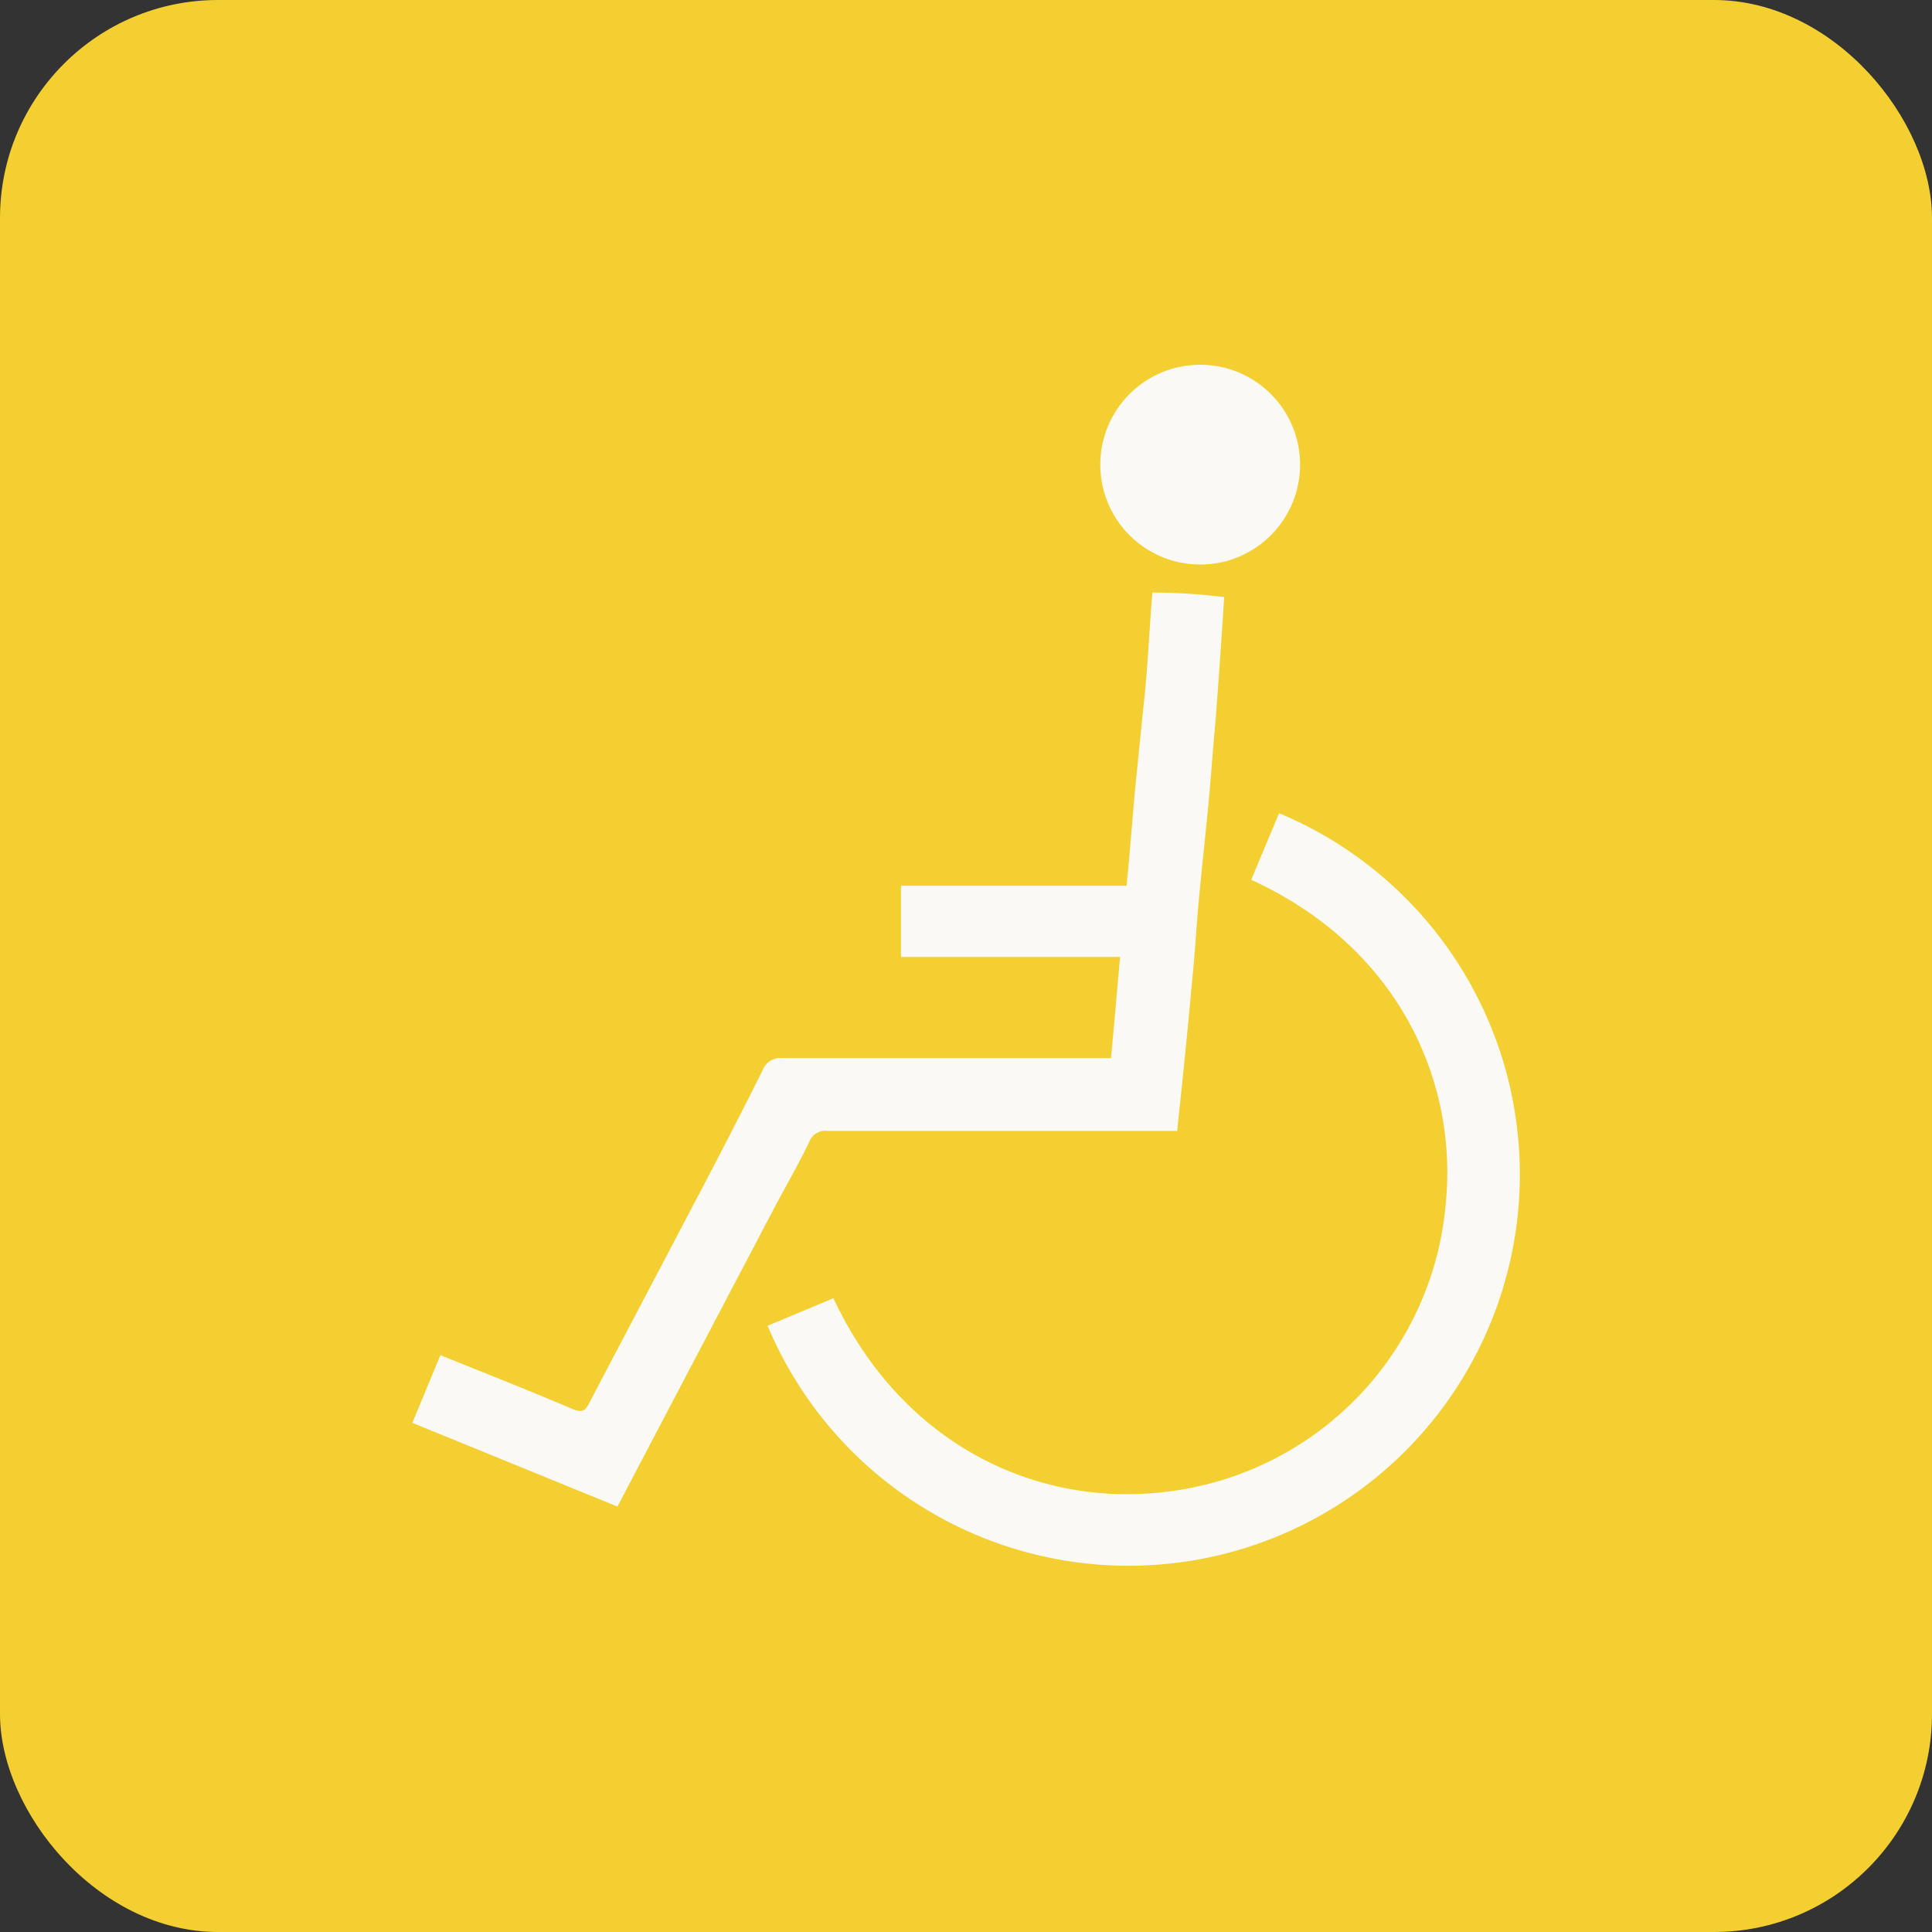
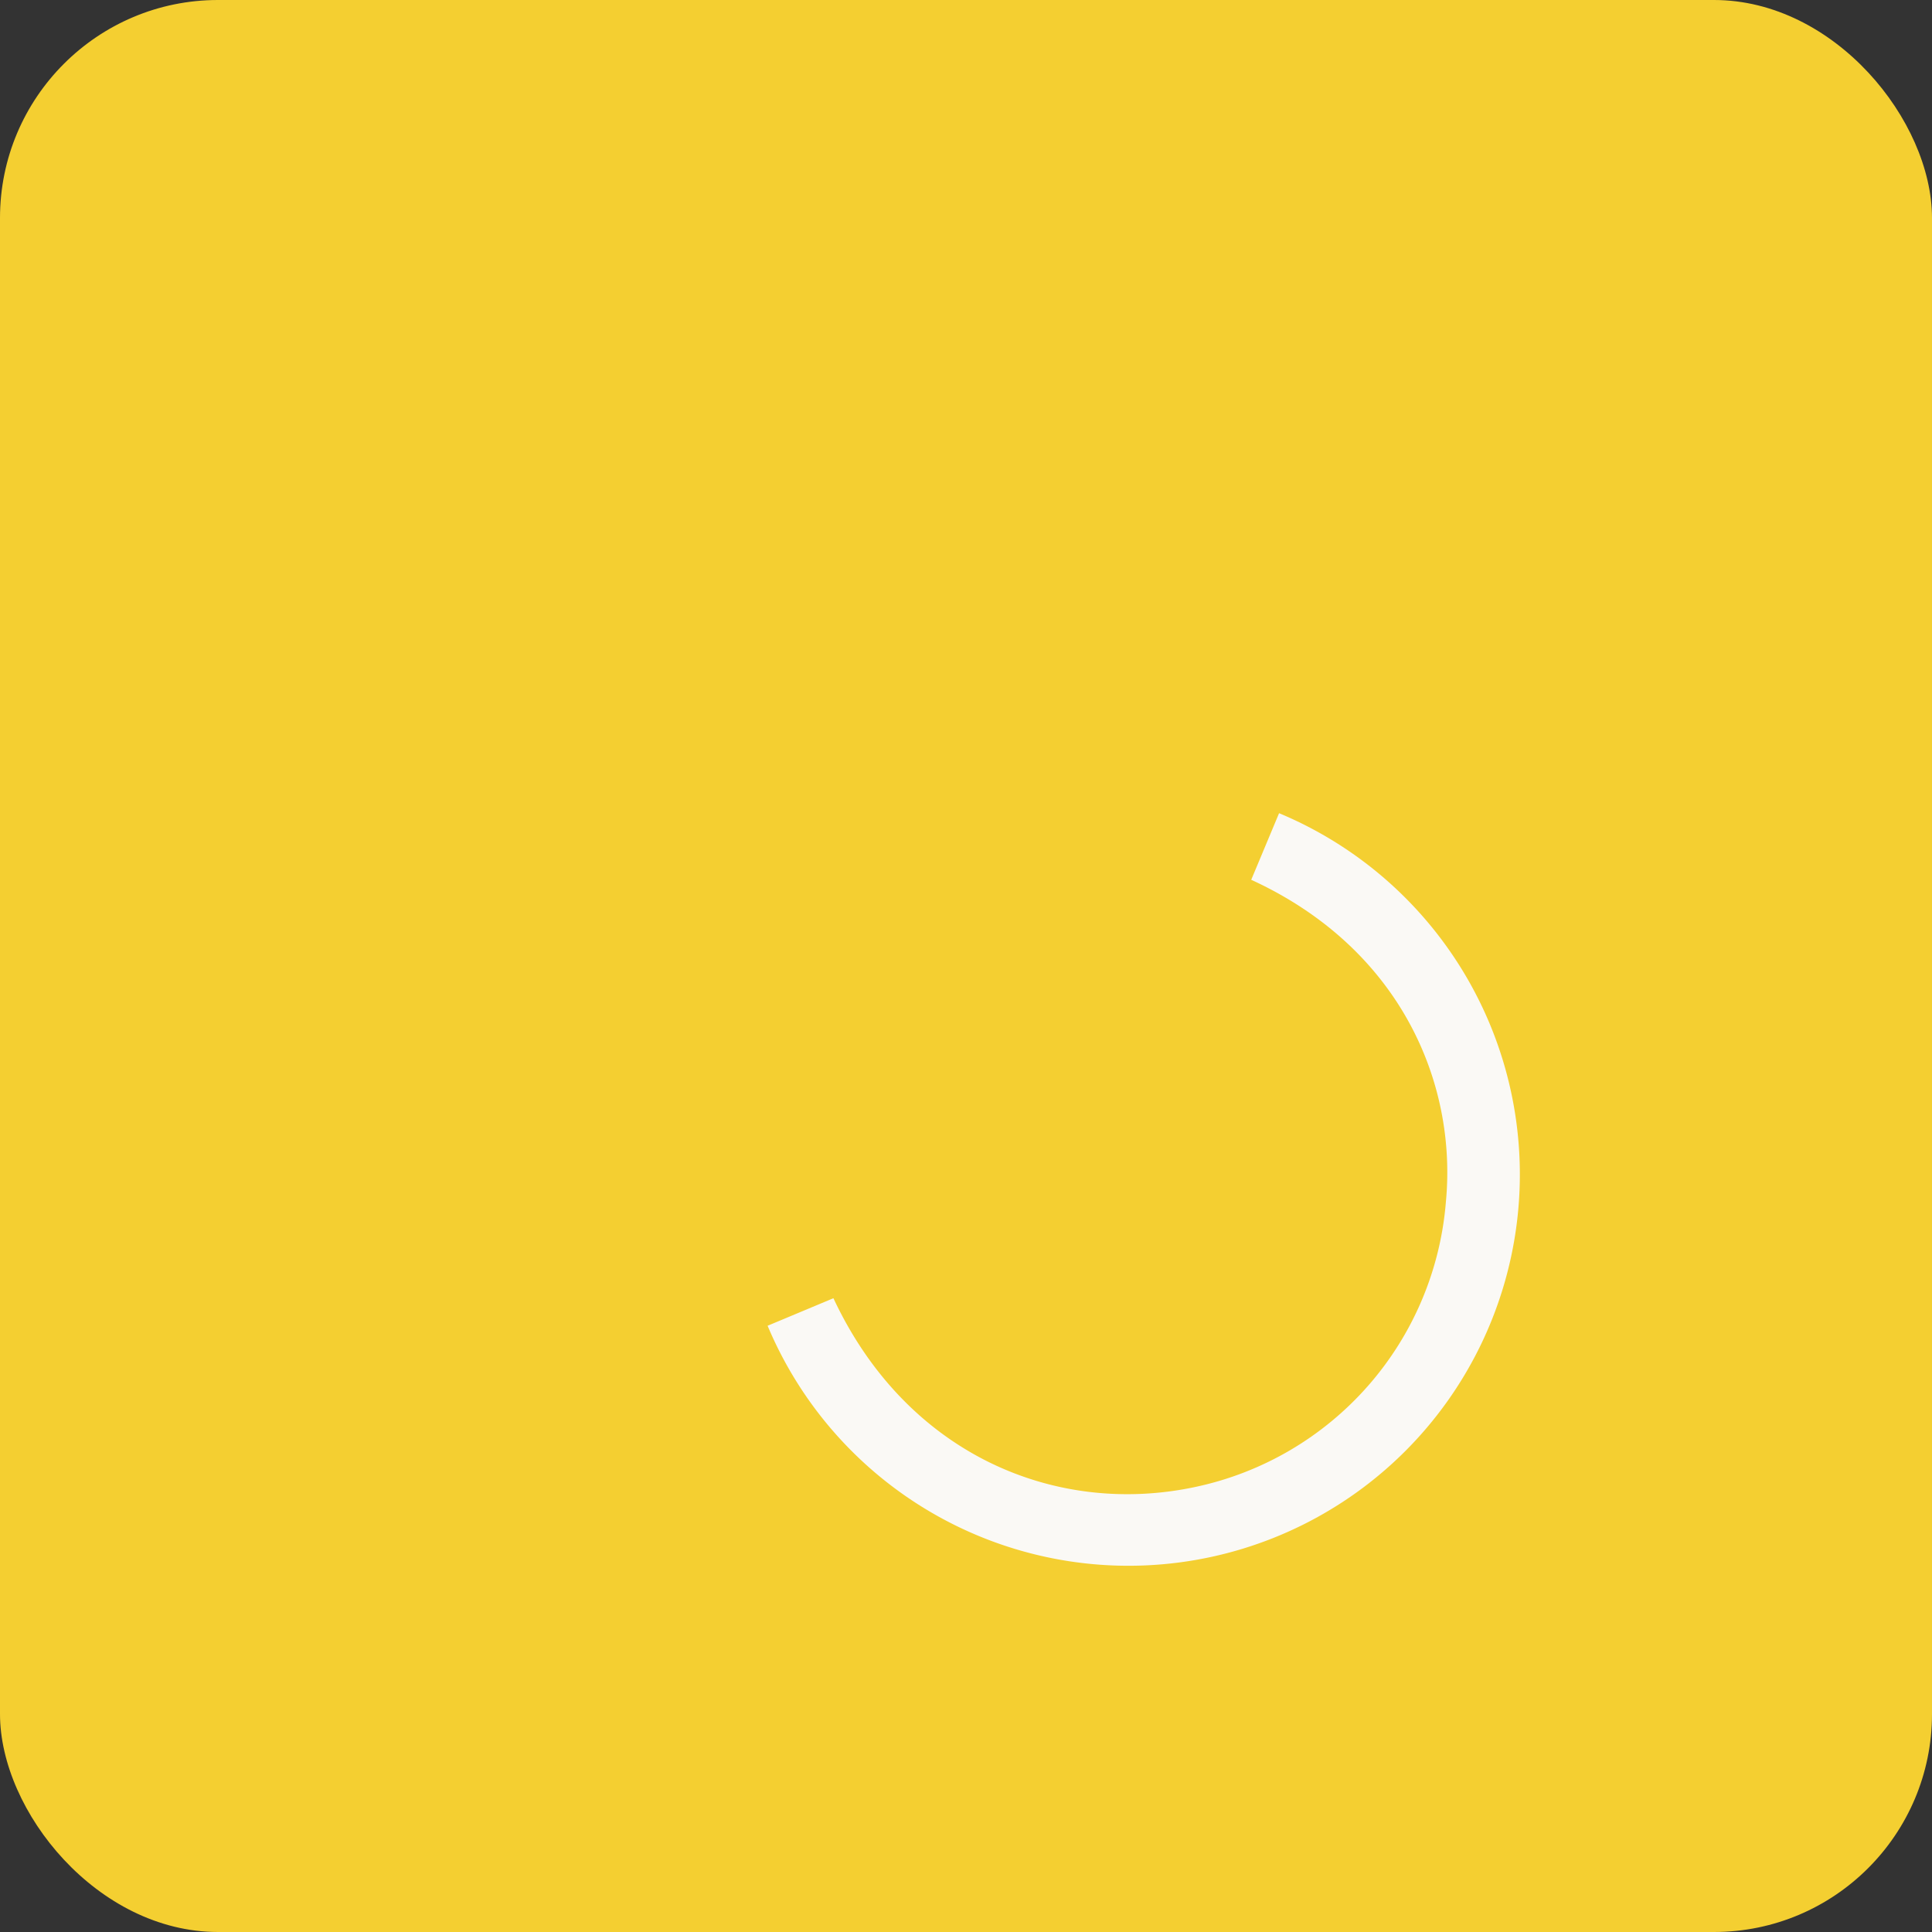
<svg xmlns="http://www.w3.org/2000/svg" viewBox="0 0 124.16 124.16">
  <rect x="0" y="0" width="124.16" height="124.16" fill="#333333" stroke="none" />
  <defs>
    <style>.cls-1{fill:#f4cf31;}.cls-2{fill:#faf9f5;}</style>
  </defs>
  <g id="あしらい">
    <rect class="cls-1" width="124.16" height="124.16" rx="14.01" />
-     <path class="cls-2" d="M28.3,87.09c2.91,1.17,5.72,2.28,8.5,3.46.59.25.8.13,1.06-.37,2.28-4.36,4.58-8.7,6.86-13.06Q46.9,73,49,68.8A1.22,1.22,0,0,1,50.28,68c6.7,0,13.41,0,20.12,0h1c.2-2.19.39-4.29.58-6.5H57.9V56.92H72.4c.07-.76.14-1.44.2-2.12.11-1.33.22-2.66.34-4q.32-3.21.65-6.42c.16-1.55.33-4.76.47-6.3a39.21,39.21,0,0,1,4.61.29c0,.13-.42,6.51-.62,8.71-.13,1.39-.22,2.78-.35,4.17-.2,2.14-.44,4.28-.64,6.42-.14,1.44-.22,2.89-.35,4.33q-.31,3.39-.65,6.76c-.13,1.29-.27,2.59-.41,3.92h-1c-7.15,0-14.29,0-21.44,0A1.11,1.11,0,0,0,52,73.4c-.71,1.47-1.53,2.88-2.29,4.32L43.08,90.34l-3.4,6.48L26.5,91.44Z" />
    <path class="cls-2" d="M82.2,52.26l-1.79,4.28C90,60.94,93.65,69.6,92.92,77.24A20.4,20.4,0,0,1,76.86,95.55c-9,1.94-18.6-2.07-23.3-12.12L49.33,85.2A25.15,25.15,0,1,0,82.2,52.26Z" />
-     <circle class="cls-2" cx="77.13" cy="29.86" r="6.42" />
  </g>
</svg>